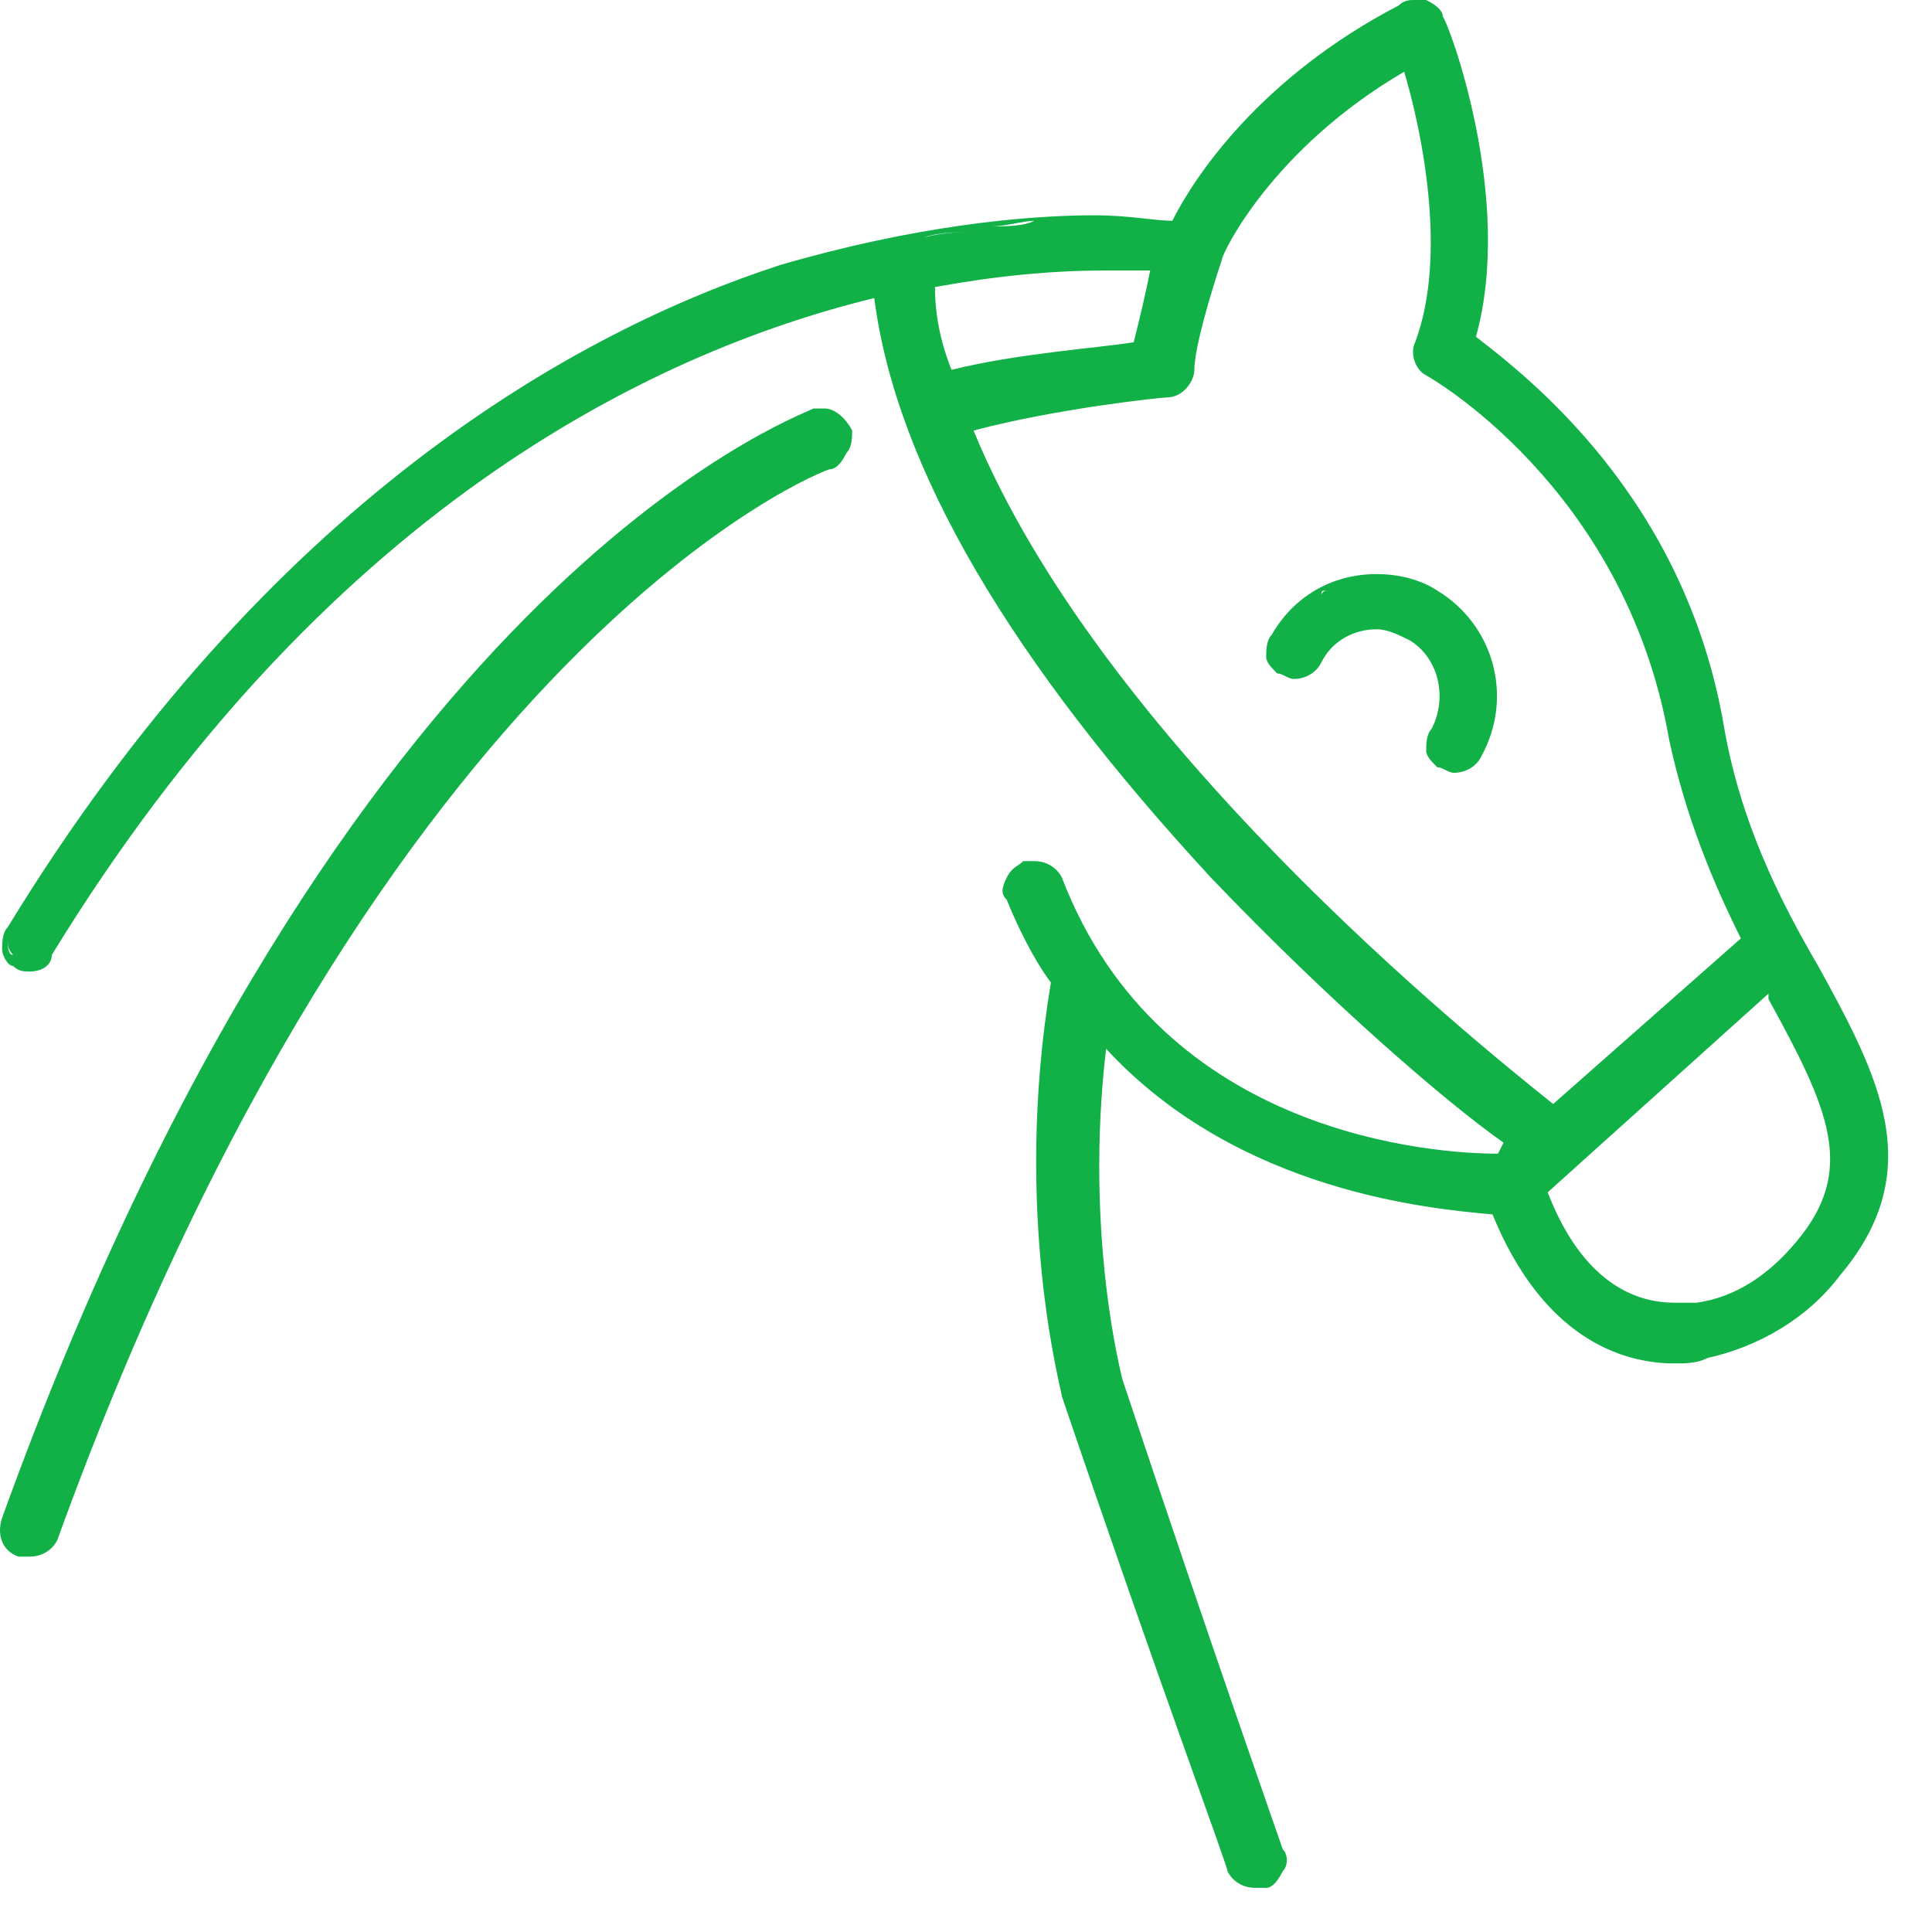
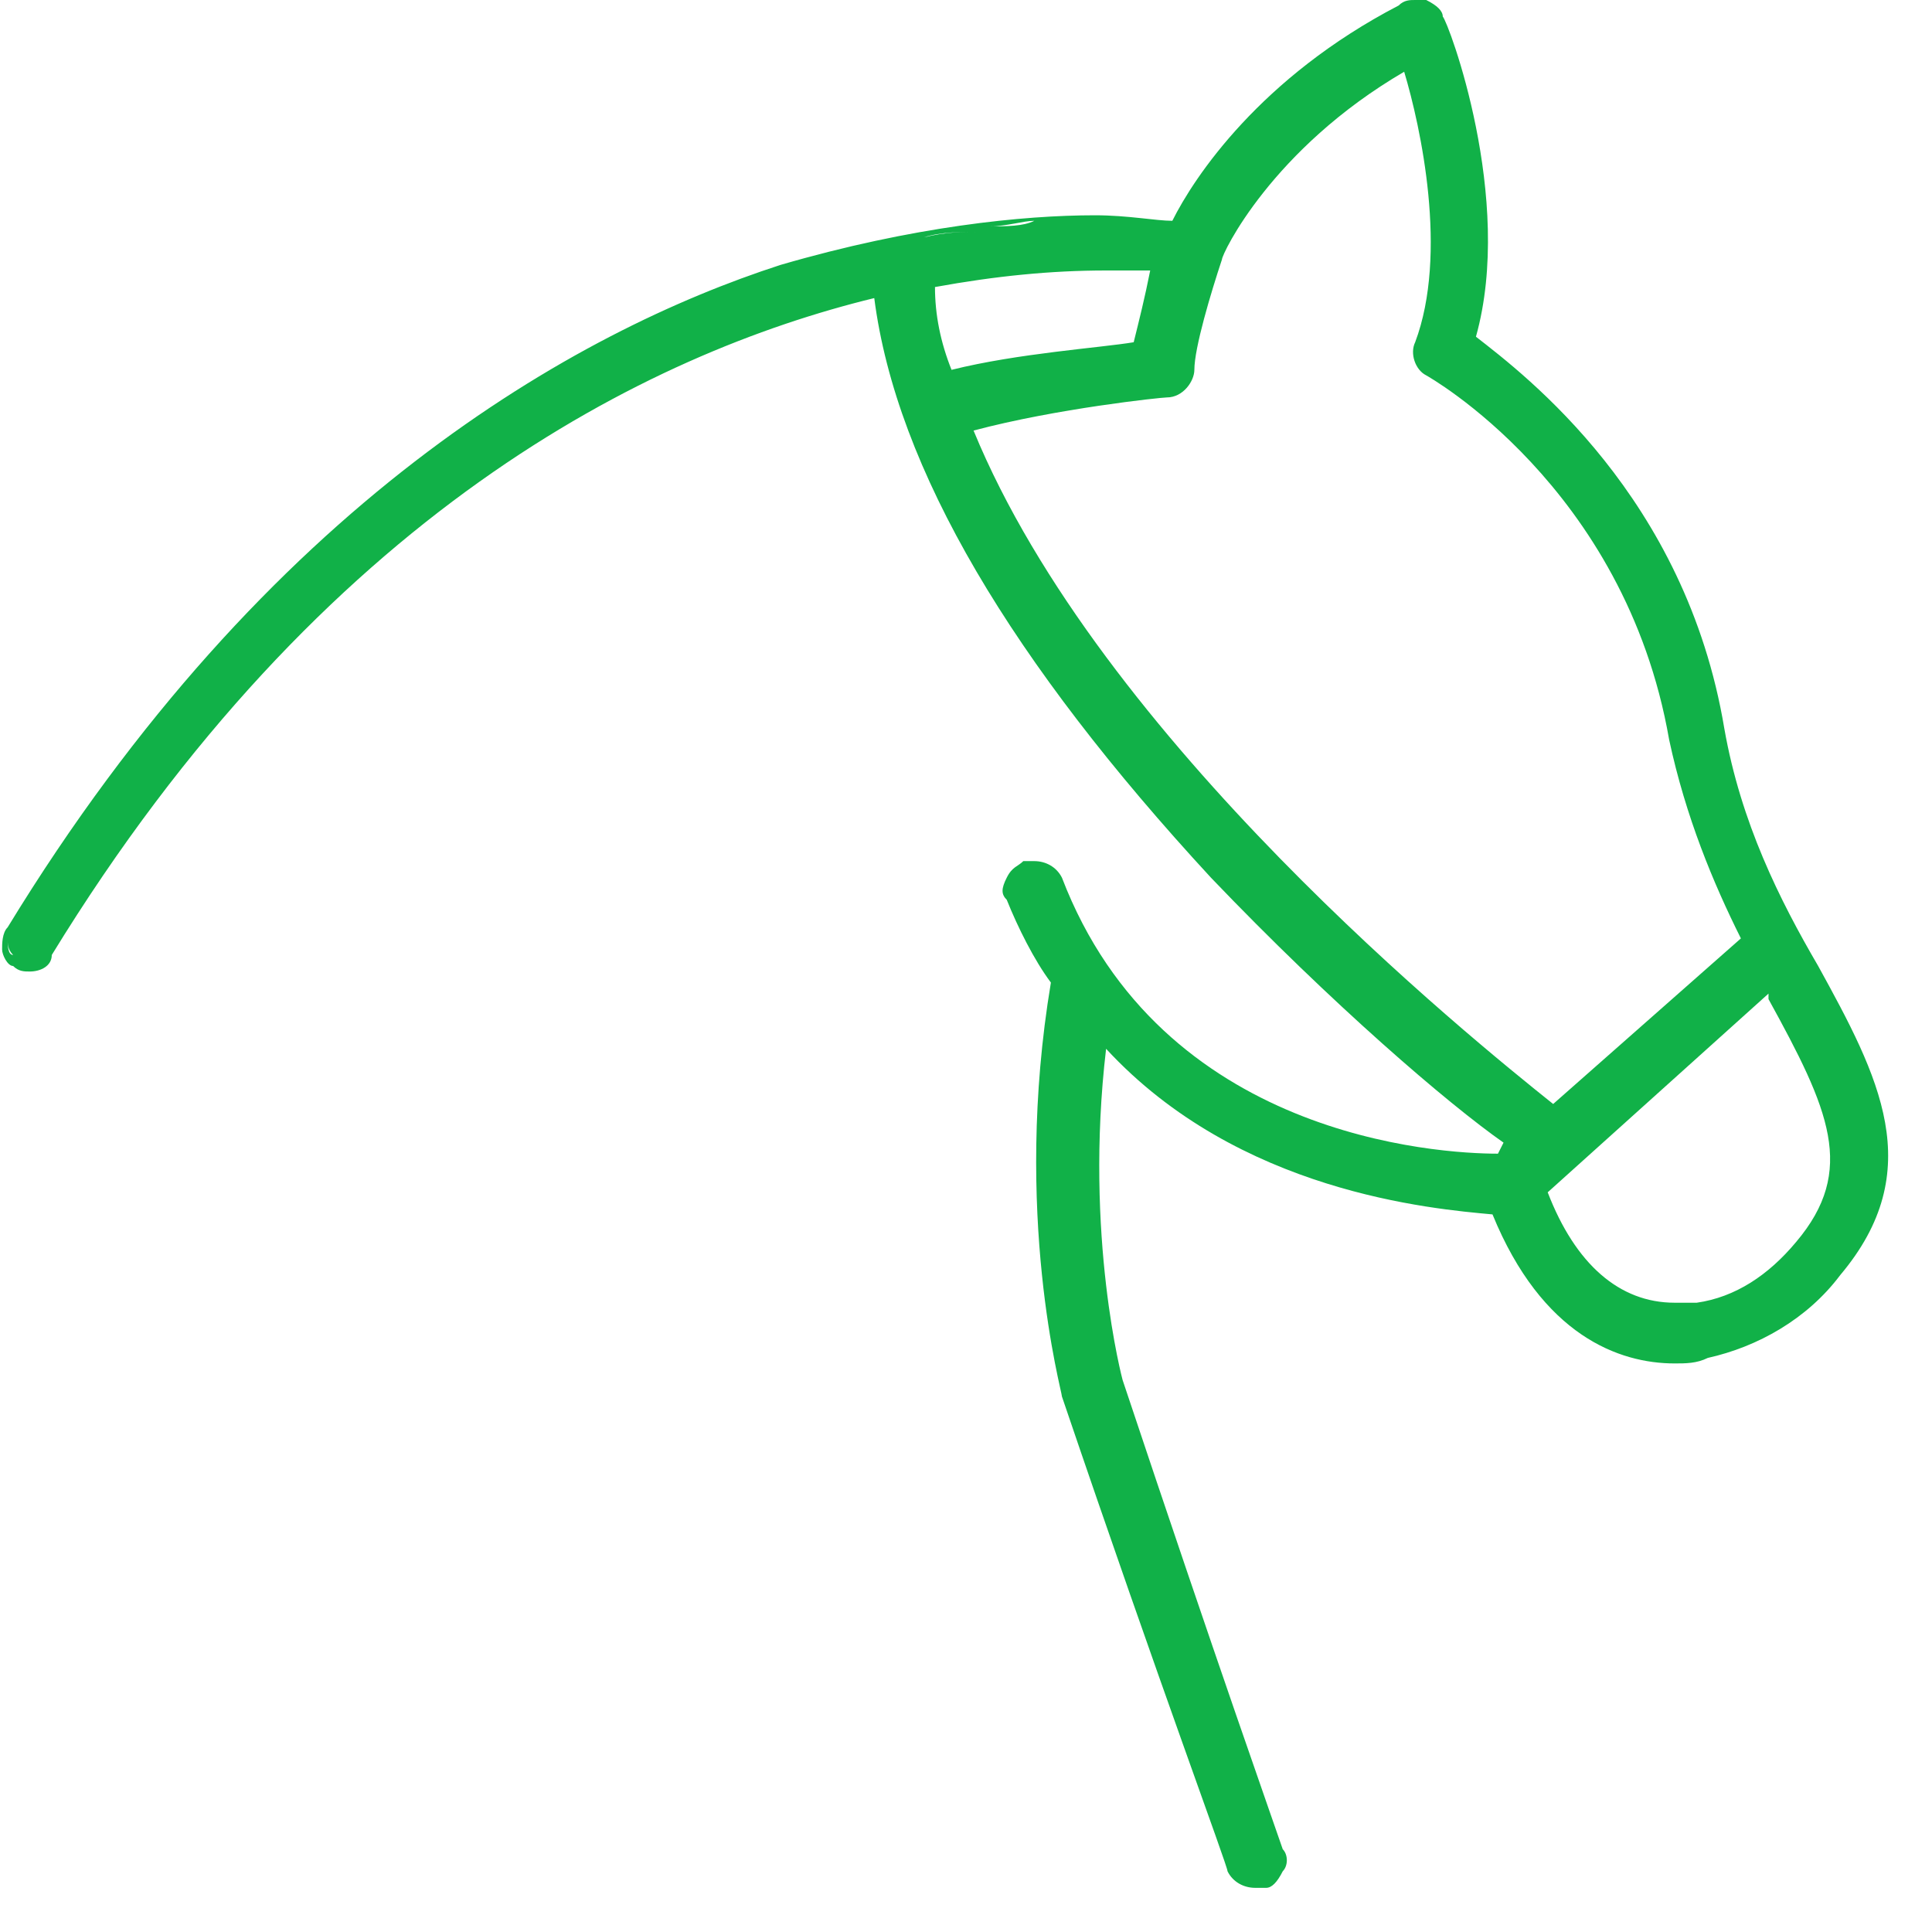
<svg xmlns="http://www.w3.org/2000/svg" width="35" height="35" viewBox="0 0 35 35" fill="none">
  <path d="M32.938 17.5C32.237 16.3 31.538 14.9 31.238 13.2C30.538 9 27.637 6.8 26.738 6.1C27.438 3.6 26.238 0.4 26.137 0.3C26.137 0.2 26.038 0.1 25.837 0C25.738 0 25.738 0 25.637 0C25.538 0 25.438 0 25.337 0.1C22.837 1.4 21.637 3.2 21.238 4C20.938 4 20.438 3.9 19.837 3.9C18.538 3.9 16.538 4.1 14.137 4.8C10.438 6 4.838 9.1 0.138 16.8C0.038 16.9 0.038 17.1 0.038 17.2C0.038 17.3 0.138 17.5 0.238 17.5C0.338 17.6 0.438 17.6 0.538 17.6C0.738 17.6 0.938 17.5 0.938 17.3C5.838 9.3 11.738 6.4 15.838 5.4C16.238 8.5 18.337 12 21.938 15.9C24.137 18.2 26.238 20 27.238 20.7L27.137 20.9C26.038 20.9 21.038 20.6 19.238 15.9C19.137 15.7 18.938 15.6 18.738 15.6C18.637 15.6 18.637 15.6 18.538 15.6C18.438 15.7 18.337 15.7 18.238 15.9C18.137 16.1 18.137 16.2 18.238 16.3C18.438 16.8 18.738 17.4 19.038 17.8C18.337 22 19.238 25.2 19.238 25.3C21.038 30.6 22.238 33.8 22.238 33.9C22.337 34.1 22.538 34.2 22.738 34.2C22.837 34.2 22.837 34.2 22.938 34.2C23.038 34.2 23.137 34.1 23.238 33.9C23.337 33.8 23.337 33.6 23.238 33.5C23.137 33.2 22.038 30.1 20.337 25C20.337 25 19.637 22.4 20.038 19C22.438 21.6 25.938 21.9 27.038 22C27.938 24.2 29.337 24.7 30.337 24.7C30.538 24.7 30.738 24.7 30.938 24.6C31.837 24.4 32.737 23.9 33.337 23.1C34.938 21.2 34.038 19.5 32.938 17.5ZM30.337 23.6C29.337 23.6 28.538 22.9 28.038 21.6L32.038 18V18.1C33.138 20.1 33.638 21.2 32.538 22.5C32.038 23.1 31.438 23.5 30.738 23.6C30.637 23.6 30.438 23.6 30.337 23.6ZM30.337 23.7C30.238 23.7 30.238 23.7 30.337 23.7C30.238 23.7 30.238 23.7 30.337 23.7ZM29.938 23.6H29.837C29.837 23.6 29.837 23.6 29.938 23.6ZM29.538 23.5C29.538 23.5 29.438 23.5 29.438 23.4C29.438 23.5 29.438 23.5 29.538 23.5ZM29.137 23.3L29.038 23.2L29.137 23.3ZM20.538 6.2C19.938 6.3 18.438 6.4 17.238 6.7C17.038 6.2 16.938 5.7 16.938 5.2C18.038 5 19.038 4.9 20.038 4.9C20.337 4.9 20.637 4.9 20.837 4.9C20.738 5.4 20.637 5.8 20.538 6.2ZM17.637 7.8C19.137 7.4 21.038 7.2 21.137 7.2C21.438 7.2 21.637 6.9 21.637 6.7C21.637 6.3 21.938 5.3 22.137 4.7C22.137 4.6 23.038 2.7 25.438 1.3C25.738 2.3 26.238 4.6 25.637 6.2C25.538 6.4 25.637 6.7 25.837 6.8C25.837 6.8 29.438 8.8 30.238 13.4C30.538 14.8 31.038 16 31.538 17L28.137 20C26.637 18.8 19.938 13.4 17.637 7.8ZM20.637 4.9C20.738 4.9 20.938 4.9 21.038 4.9C20.938 4.9 20.837 4.9 20.637 4.9ZM20.137 4.9C20.238 4.9 20.337 4.9 20.538 4.9C20.438 4.9 20.337 4.9 20.137 4.9ZM16.837 5.2C17.137 5.1 17.438 5.1 17.738 5C17.438 5.1 17.137 5.1 16.837 5.2ZM17.938 5C18.137 5 18.337 5 18.538 4.9C18.337 5 18.137 5 17.938 5ZM18.738 4.9C18.938 4.9 19.238 4.9 19.438 4.9C19.238 4.9 18.938 4.9 18.738 4.9ZM19.438 4.9C19.637 4.9 19.837 4.9 20.038 4.9C19.837 4.9 19.637 4.9 19.438 4.9ZM28.837 23L28.738 22.9C28.738 22.9 28.738 23 28.837 23ZM28.538 22.7C28.538 22.6 28.438 22.6 28.438 22.5C28.438 22.6 28.438 22.6 28.538 22.7ZM28.238 22.2C28.137 22.2 28.137 22.1 28.137 22.1C28.137 22.1 28.137 22.2 28.238 22.2ZM25.837 0.1C25.738 0.1 25.738 0.1 25.637 0.1C25.738 0.1 25.837 0.1 25.837 0.1ZM21.337 4.1C21.238 4.1 21.137 4.1 20.938 4.1C21.137 4.1 21.238 4.1 21.337 4.1ZM20.337 4C20.137 4 19.938 4 19.738 4C19.837 4 19.837 4 19.938 4C20.137 4 20.238 4 20.337 4ZM20.938 4C20.738 4 20.637 4 20.438 4C20.637 4 20.738 4 20.938 4ZM16.738 4.3C17.038 4.2 17.438 4.2 17.738 4.2C17.438 4.2 17.137 4.2 16.738 4.3ZM17.938 4.1C18.238 4.1 18.538 4 18.738 4C18.538 4.1 18.238 4.1 17.938 4.1ZM18.837 4C19.137 4 19.337 4 19.637 4C19.337 4 19.137 4 18.837 4ZM14.338 4.9C14.738 4.8 15.137 4.7 15.438 4.6C15.137 4.7 14.738 4.8 14.338 4.9C13.637 5.1 12.838 5.4 12.037 5.8C12.838 5.4 13.637 5.1 14.338 4.9ZM16.738 4.3C16.438 4.4 16.038 4.4 15.738 4.5C16.038 4.4 16.438 4.4 16.738 4.3ZM0.138 17C0.138 17.1 0.138 17.2 0.238 17.3C0.138 17.3 0.138 17.1 0.138 17ZM18.738 15.6C18.738 15.6 18.637 15.6 18.538 15.6C18.637 15.6 18.738 15.6 18.738 15.6ZM18.438 15.7C18.337 15.8 18.337 15.9 18.337 16C18.337 15.9 18.438 15.8 18.438 15.7ZM22.337 33.8C22.337 33.8 22.238 33.5 22.038 32.9C22.238 33.5 22.337 33.8 22.337 33.8C22.337 33.9 22.438 34 22.538 34C22.438 34 22.438 33.9 22.337 33.8Z" fill="#11B148" />
-   <path d="M24.938 11.4C25.137 11.4 25.337 11.5 25.538 11.6C26.038 11.9 26.238 12.6 25.938 13.2C25.837 13.3 25.837 13.5 25.837 13.6C25.837 13.7 25.938 13.8 26.038 13.9C26.137 13.9 26.238 14 26.337 14C26.538 14 26.738 13.9 26.837 13.7C27.438 12.6 27.038 11.3 26.038 10.7C25.738 10.5 25.337 10.4 24.938 10.4C24.137 10.4 23.438 10.8 23.038 11.5C22.938 11.6 22.938 11.8 22.938 11.9C22.938 12 23.038 12.1 23.137 12.2C23.238 12.2 23.337 12.3 23.438 12.3C23.637 12.3 23.837 12.2 23.938 12C24.137 11.6 24.538 11.4 24.938 11.4ZM25.038 11.3H25.137C25.137 11.3 25.137 11.3 25.038 11.3ZM25.438 10.5H25.538H25.438ZM25.038 10.4H24.938C24.938 10.4 24.938 10.4 25.038 10.4ZM23.538 11L23.438 11.1C23.538 11 23.538 11 23.538 11ZM24.038 10.7C24.038 10.7 23.938 10.7 23.938 10.8C23.938 10.7 23.938 10.7 24.038 10.7Z" fill="#11B148" />
-   <path d="M15.438 7.8C15.338 7.6 15.137 7.4 14.938 7.4C14.838 7.4 14.838 7.4 14.738 7.4C14.338 7.6 6.138 10.6 0.037 27.5C-0.062 27.8 0.037 28.1 0.338 28.2C0.438 28.2 0.438 28.2 0.537 28.2C0.738 28.2 0.938 28.1 1.038 27.9C6.938 11.6 14.938 8.5 15.037 8.5C15.137 8.5 15.238 8.4 15.338 8.2C15.438 8.1 15.438 7.9 15.438 7.8ZM14.938 7.5H14.838C14.838 7.5 14.838 7.5 14.938 7.5Z" fill="#11B148" />
</svg>